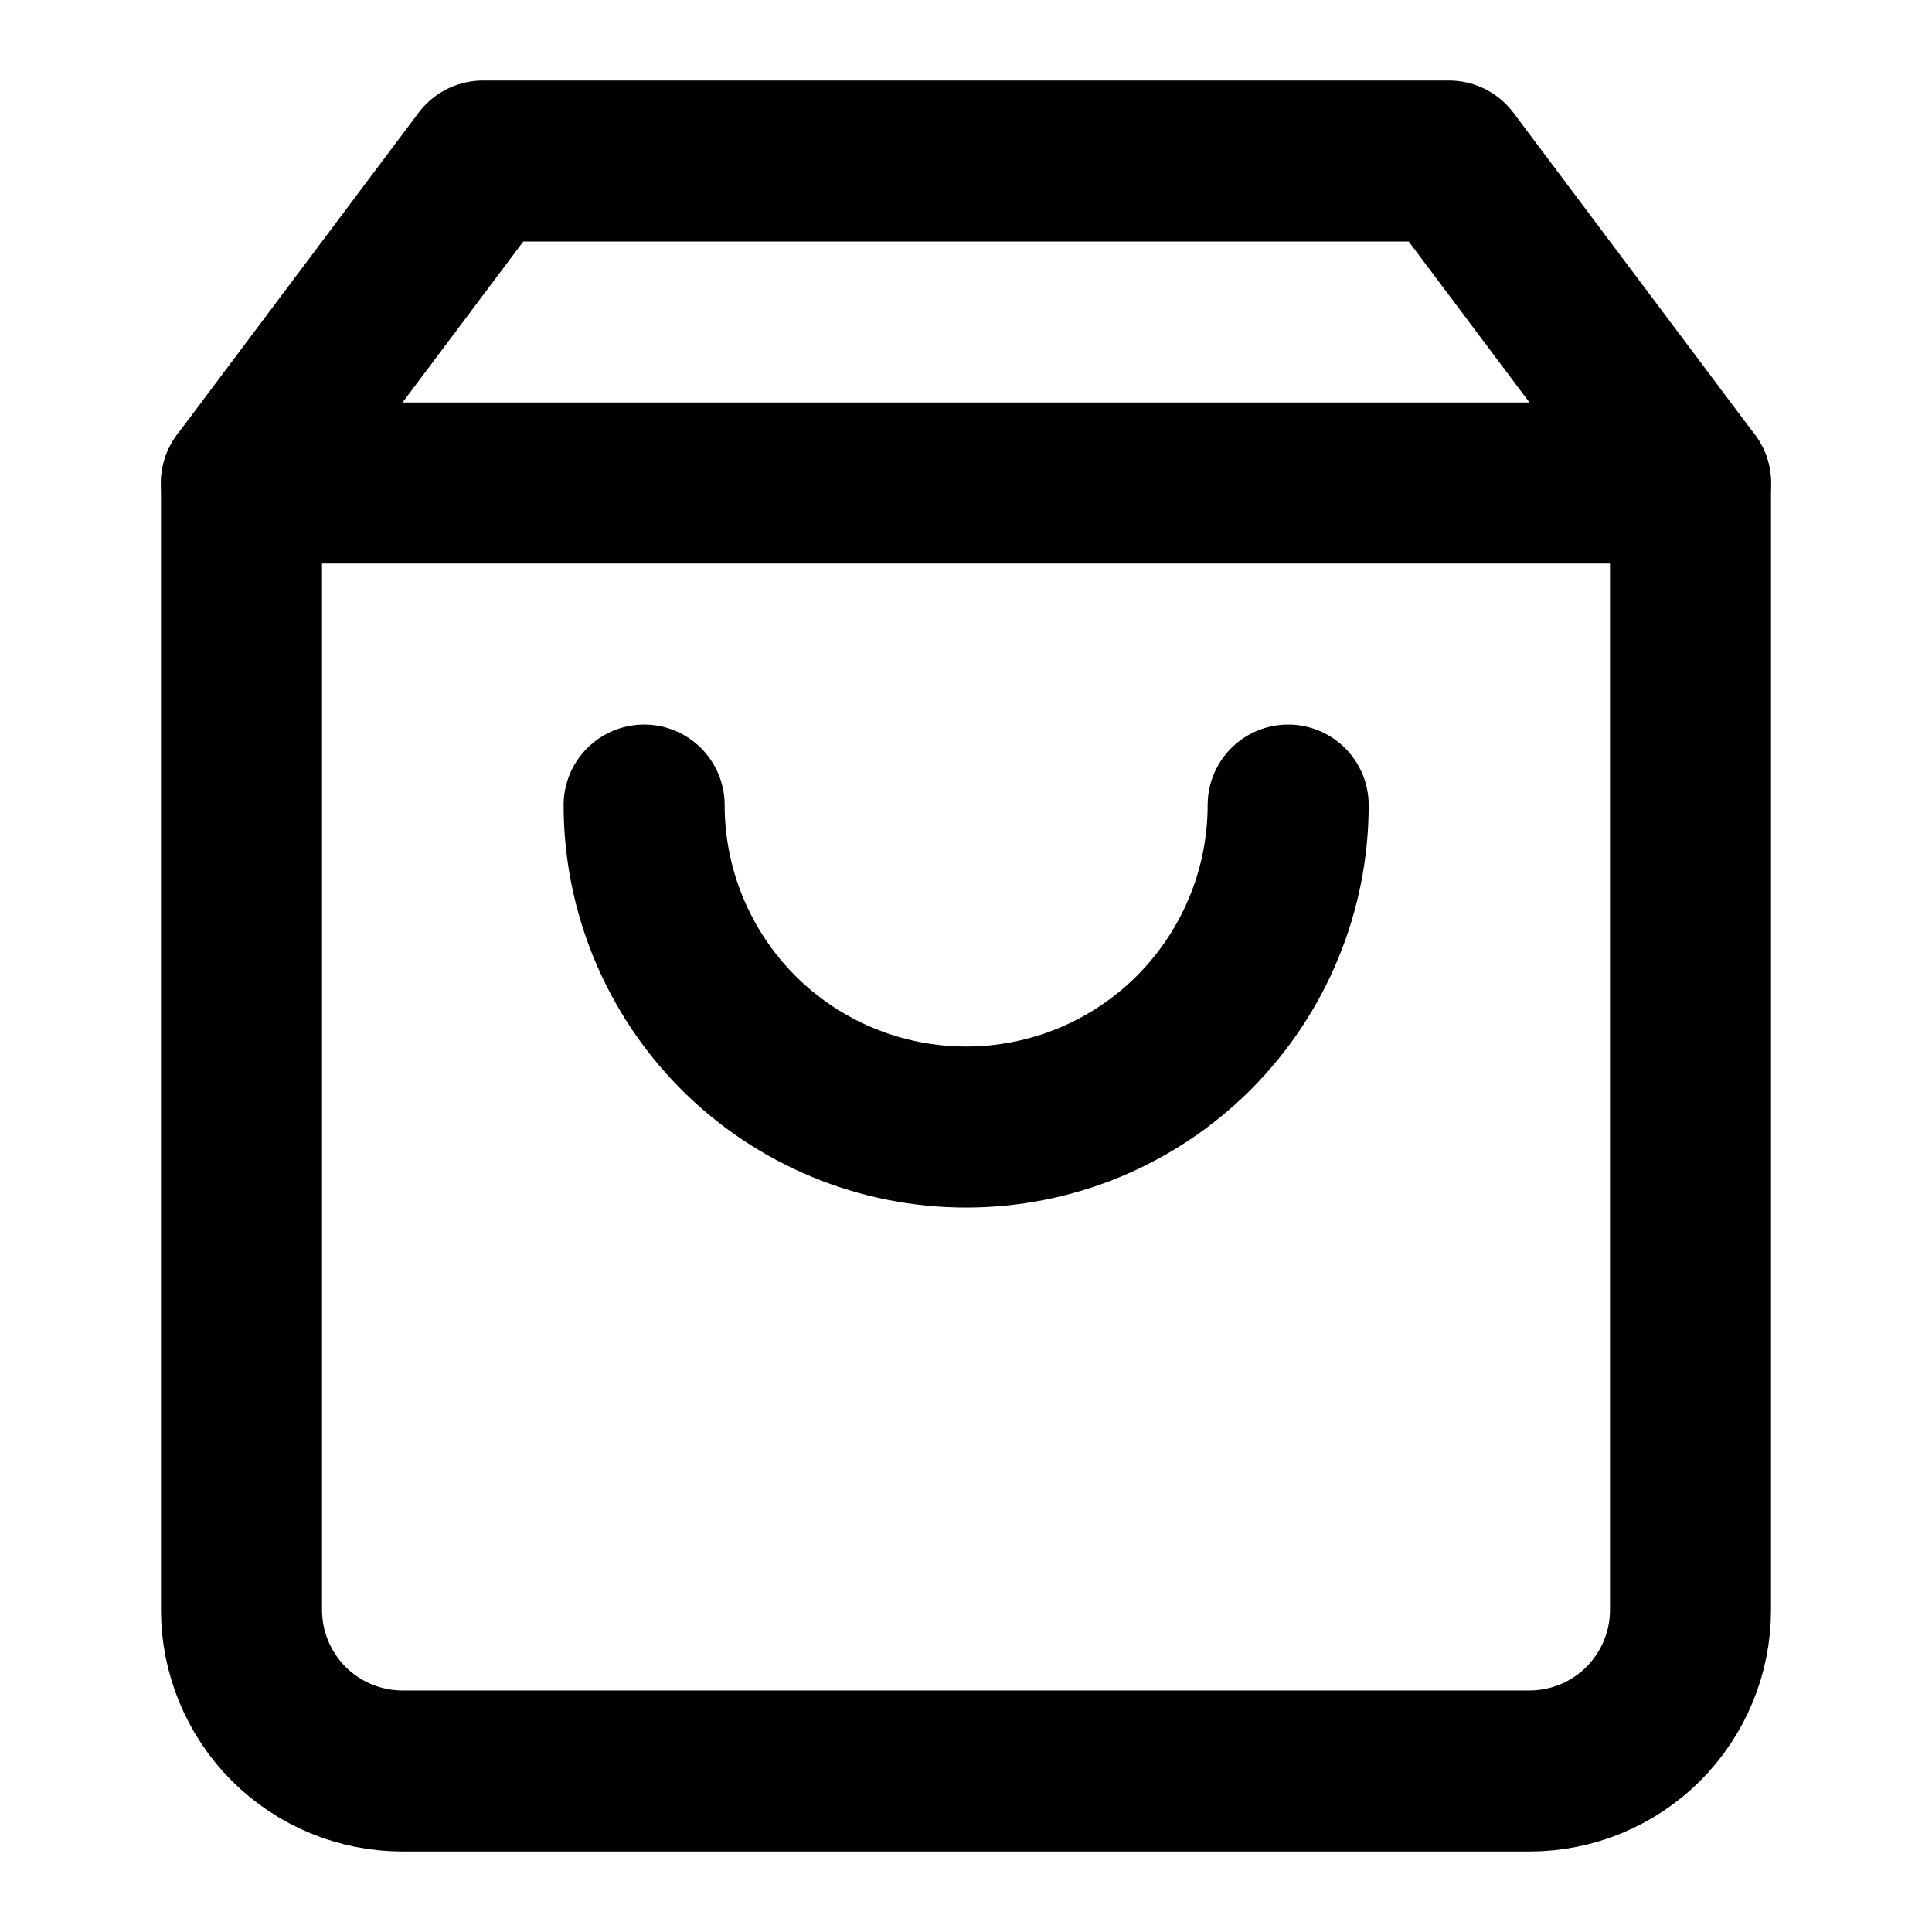
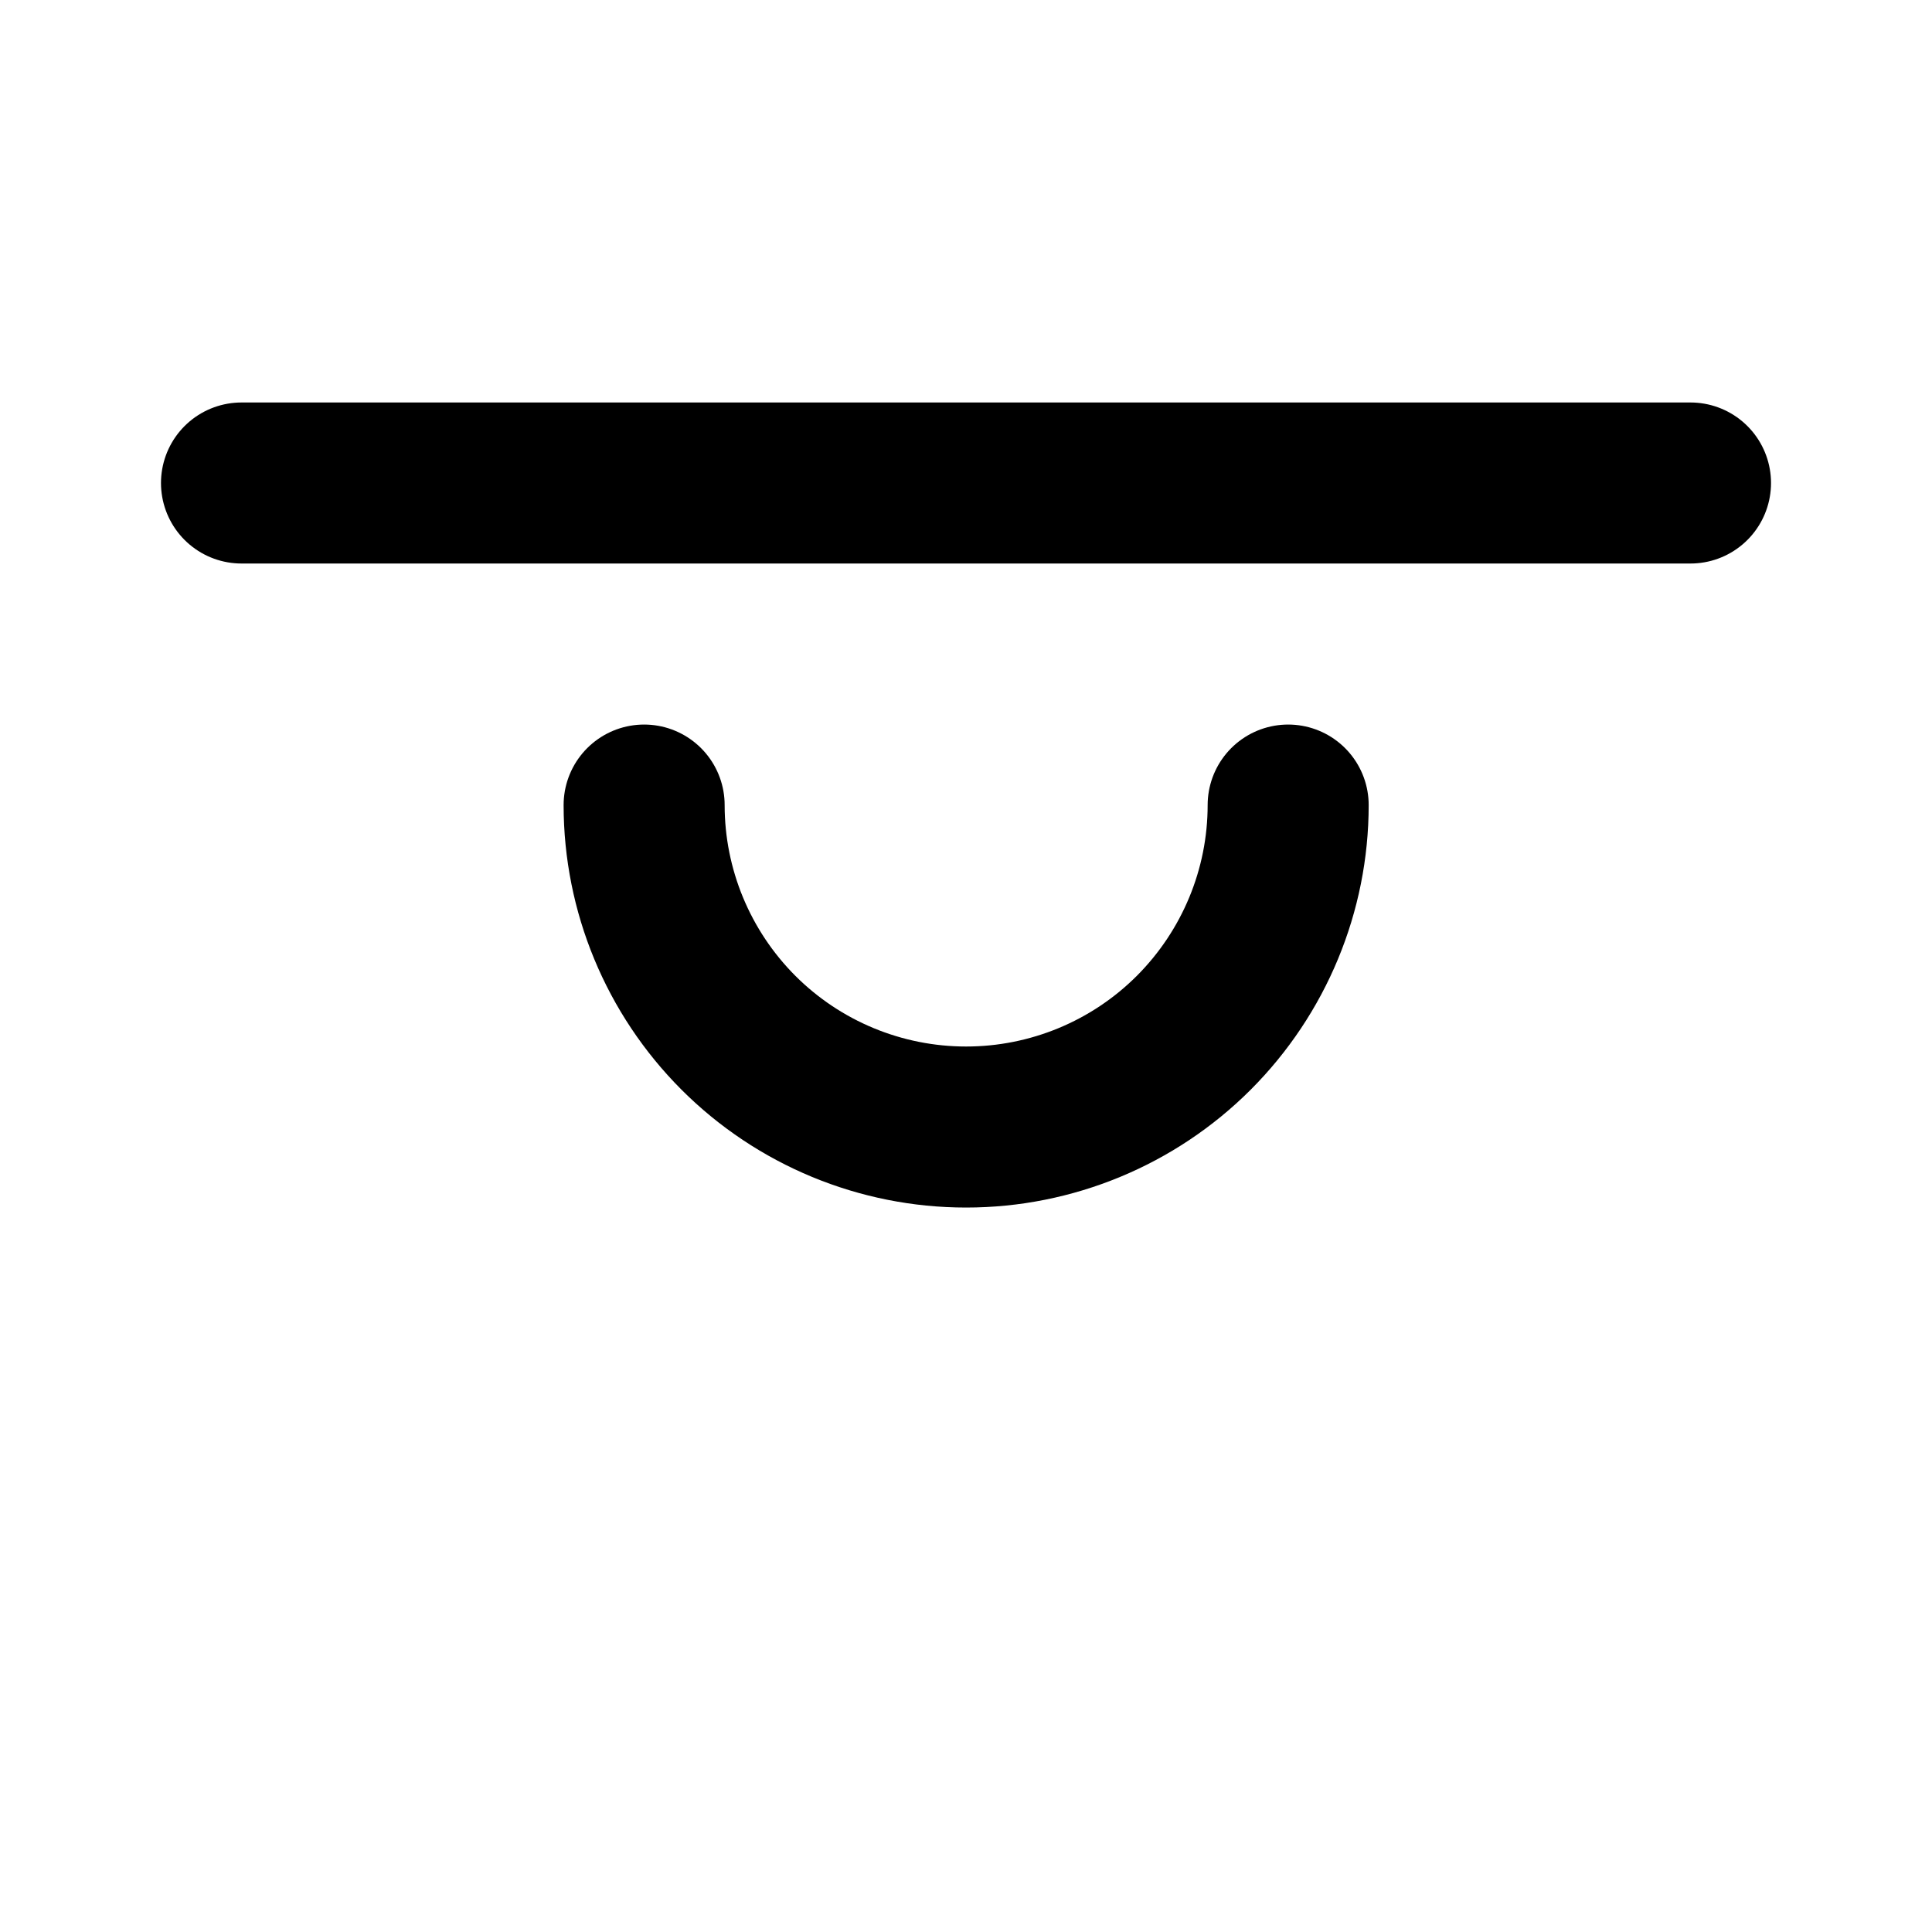
<svg xmlns="http://www.w3.org/2000/svg" width="20" height="20" viewBox="0 0 20 20" fill="none">
-   <path d="M5 1.667L2.5 5V16.666C2.5 17.108 2.676 17.532 2.988 17.845C3.301 18.158 3.725 18.333 4.167 18.333H15.833C16.275 18.333 16.699 18.158 17.012 17.845C17.324 17.532 17.5 17.108 17.5 16.666V5L15 1.667H5Z" stroke="black" stroke-width="1.667" stroke-linecap="round" stroke-linejoin="round" />
  <path d="M2.5 5H17.5" stroke="black" stroke-width="1.667" stroke-linecap="round" stroke-linejoin="round" />
  <path d="M13.335 8.334C13.335 9.218 12.983 10.065 12.358 10.691C11.733 11.316 10.885 11.667 10.001 11.667C9.117 11.667 8.269 11.316 7.644 10.691C7.019 10.065 6.668 9.218 6.668 8.334" stroke="black" stroke-width="1.667" stroke-linecap="round" stroke-linejoin="round" />
</svg>